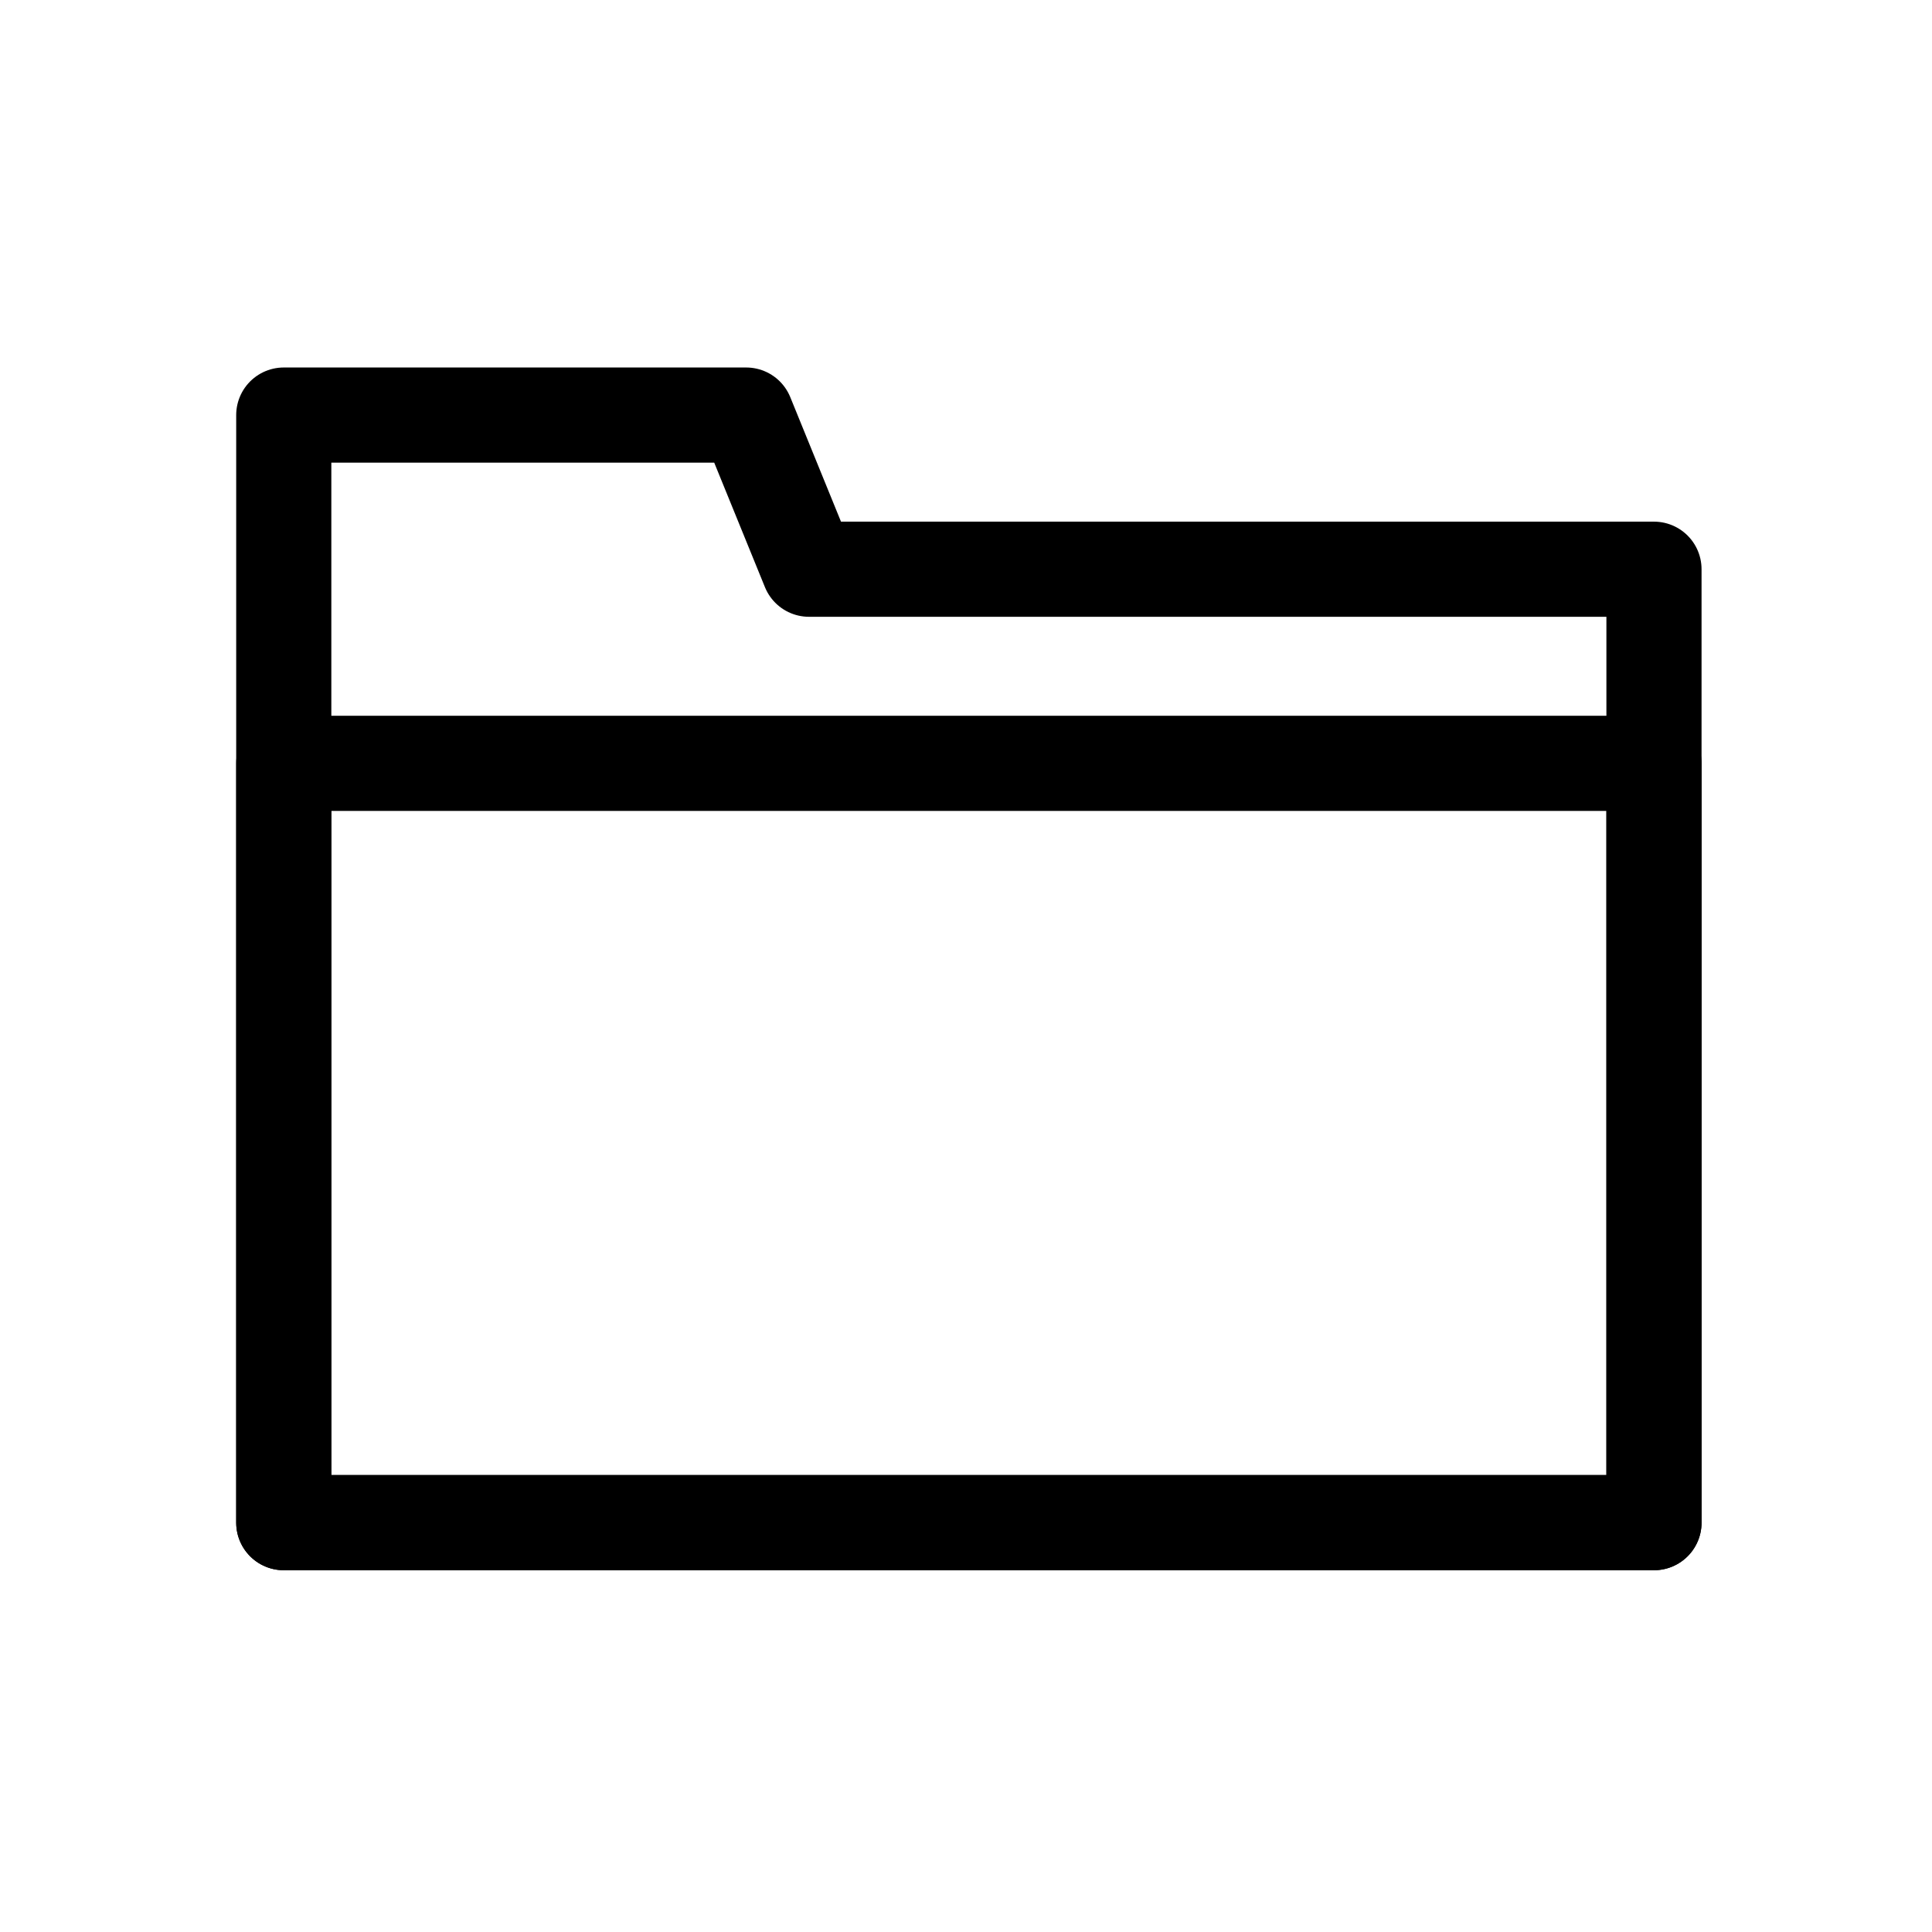
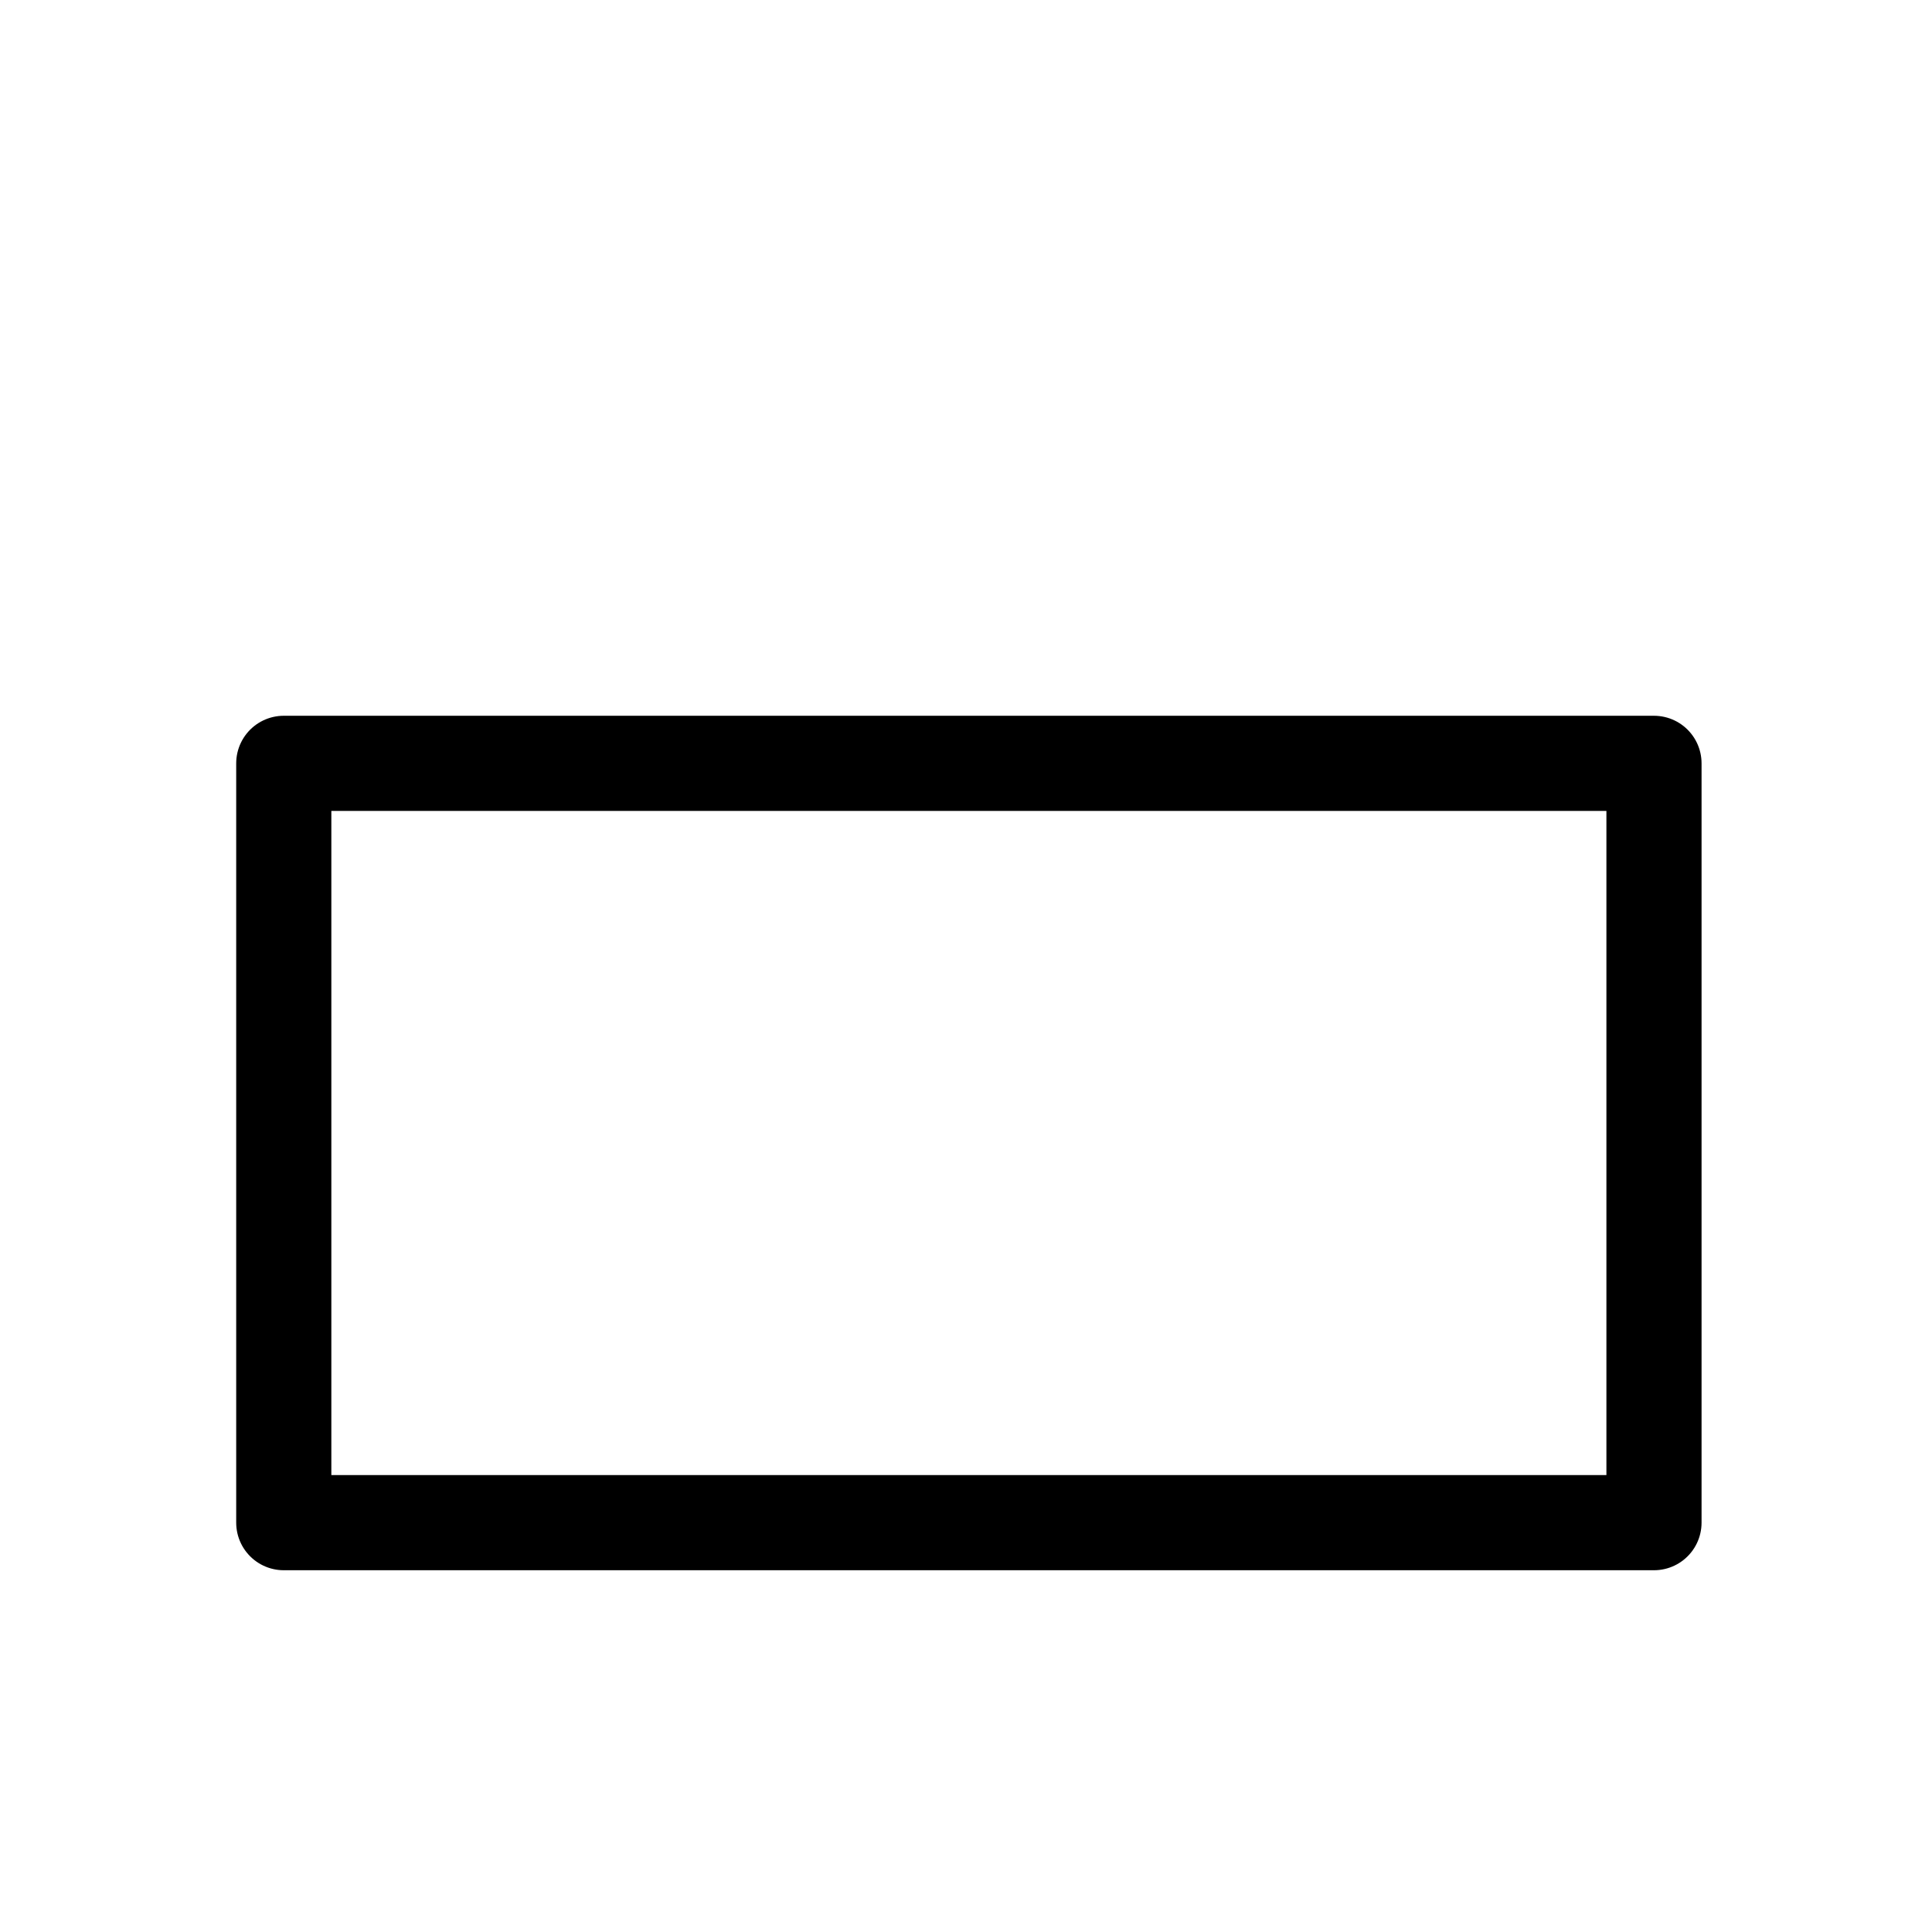
<svg xmlns="http://www.w3.org/2000/svg" width="800px" height="800px" version="1.1" viewBox="144 144 512 512">
  <g fill="none" stroke="#000000" stroke-linecap="round" stroke-linejoin="round" stroke-width="16.665">
-     <path transform="matrix(1.513 0 0 1.513 148.09 148.09)" d="m139 96.999h148v167h-240v-194h80.999l10.999 26.999z" />
    <path transform="matrix(1.513 0 0 1.513 148.09 148.09)" d="m47.001 131h240v133h-240z" />
  </g>
</svg>